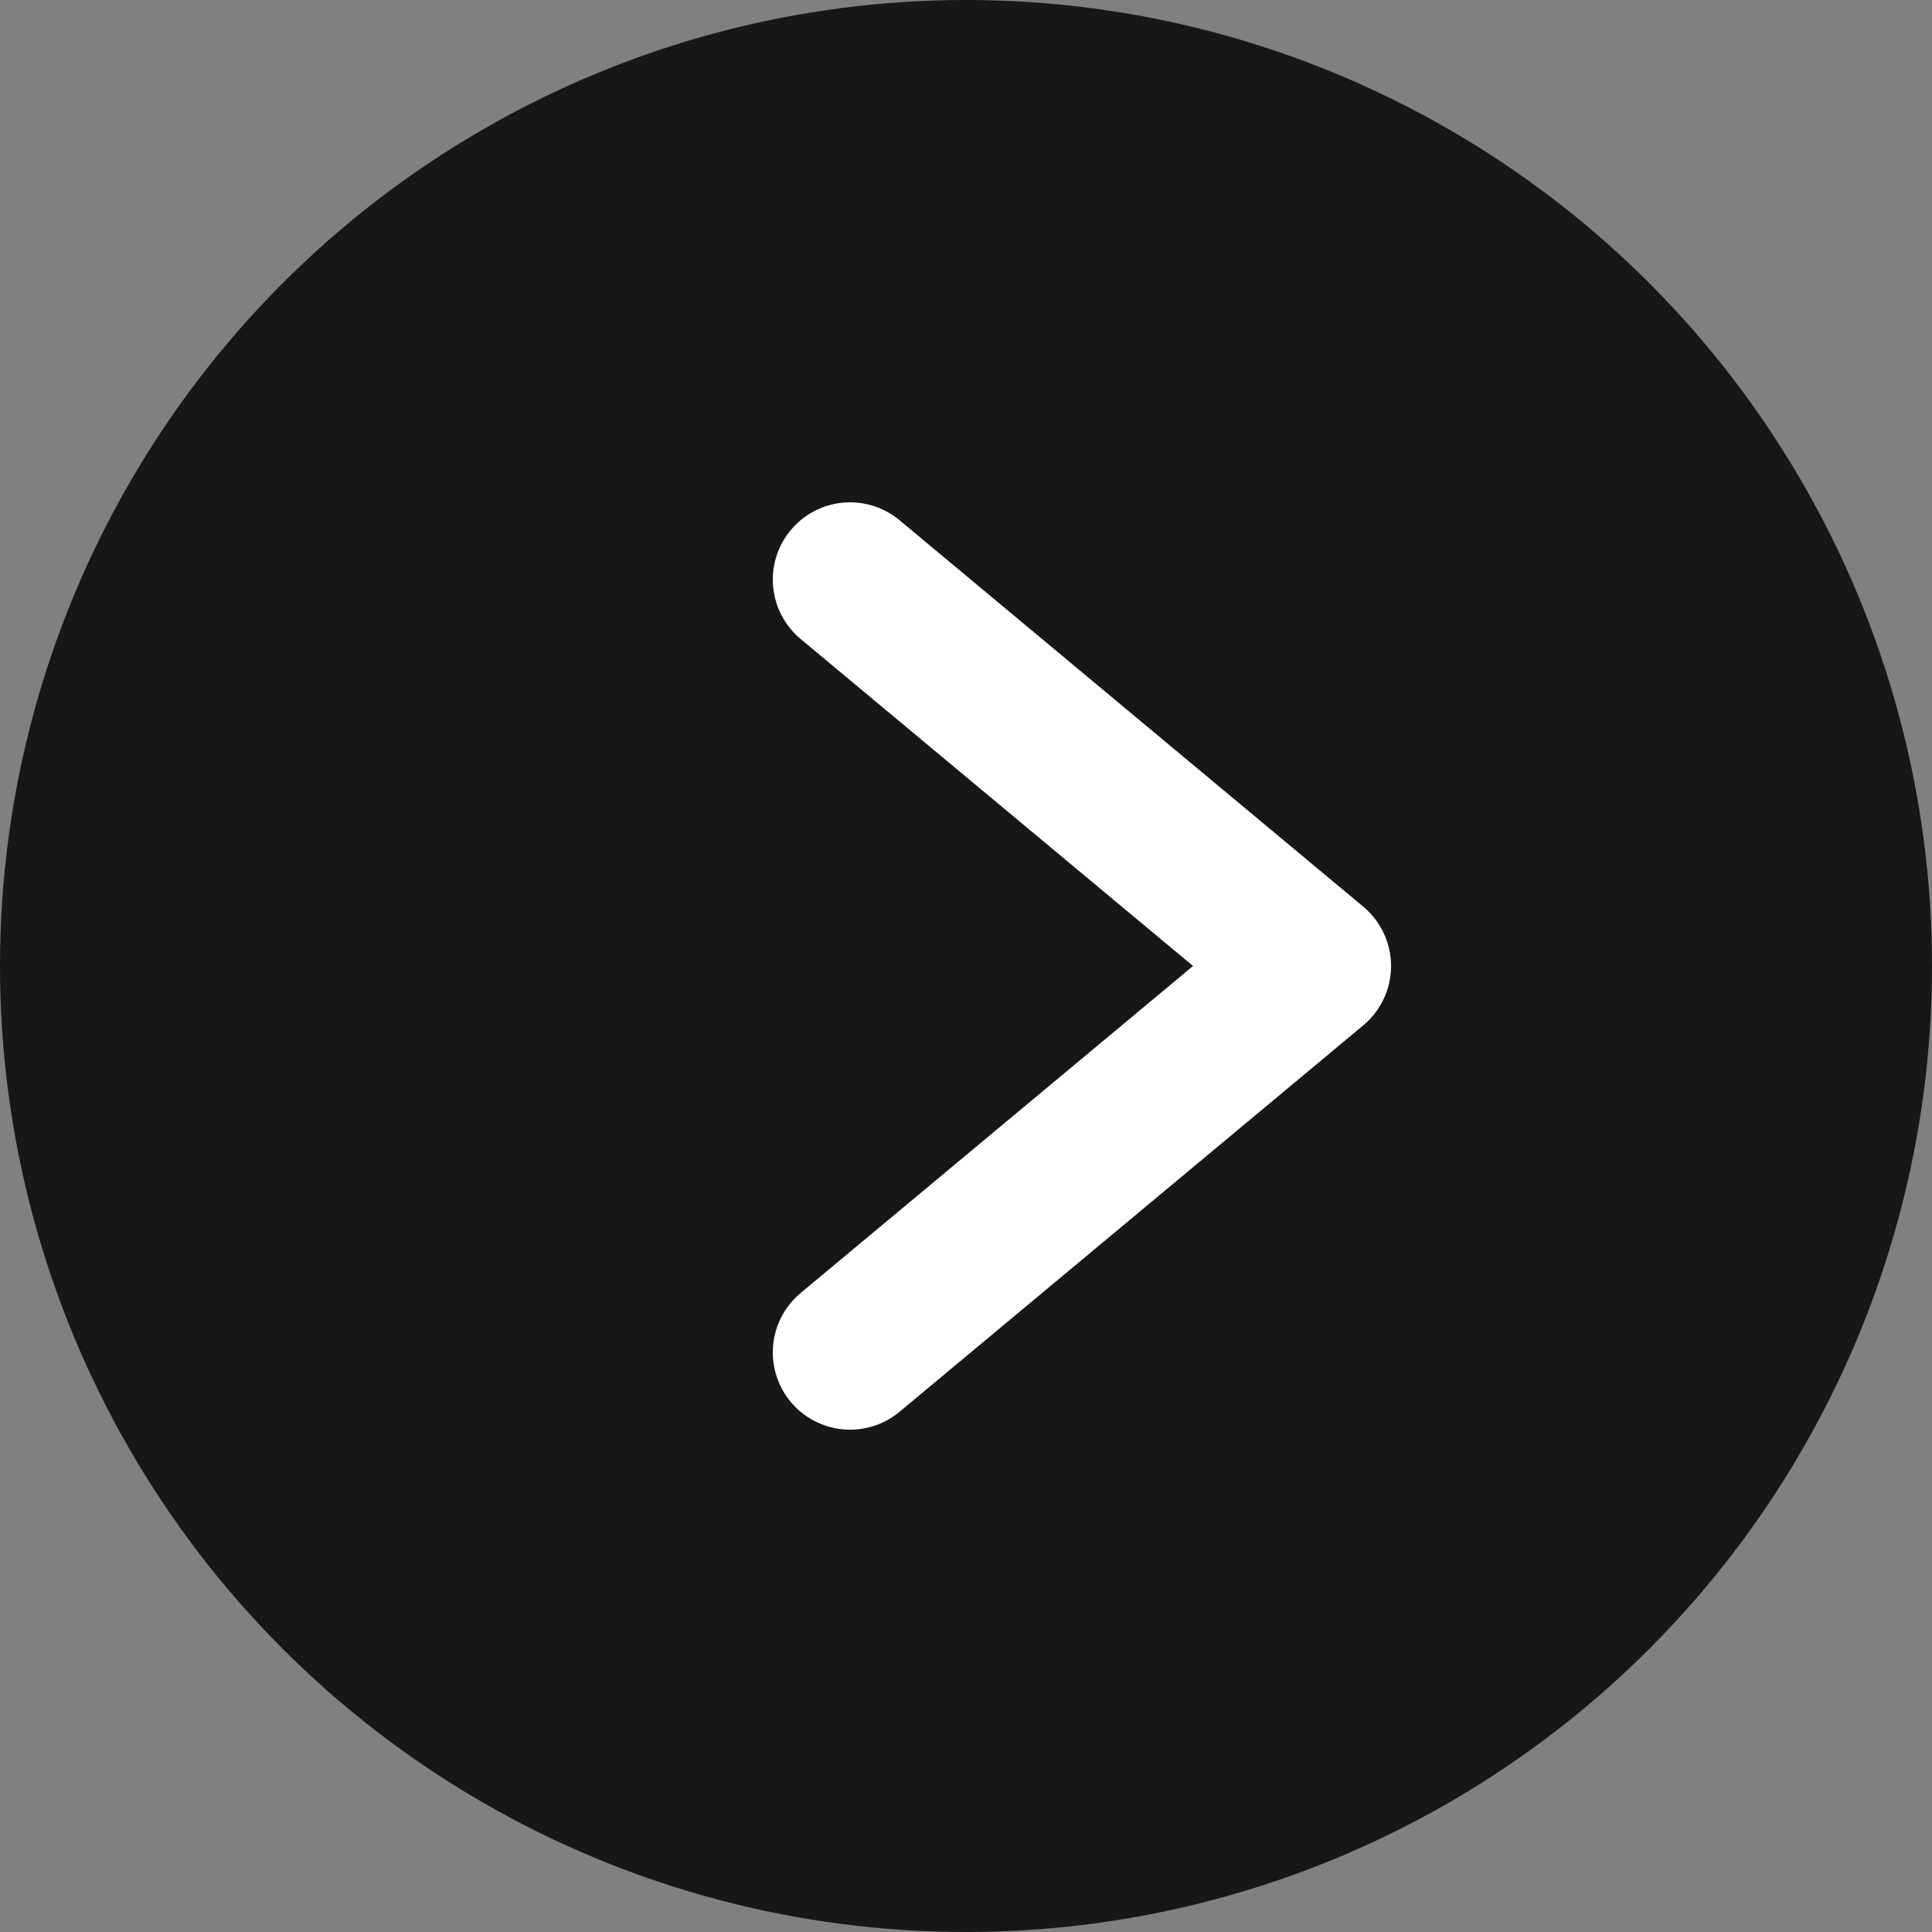
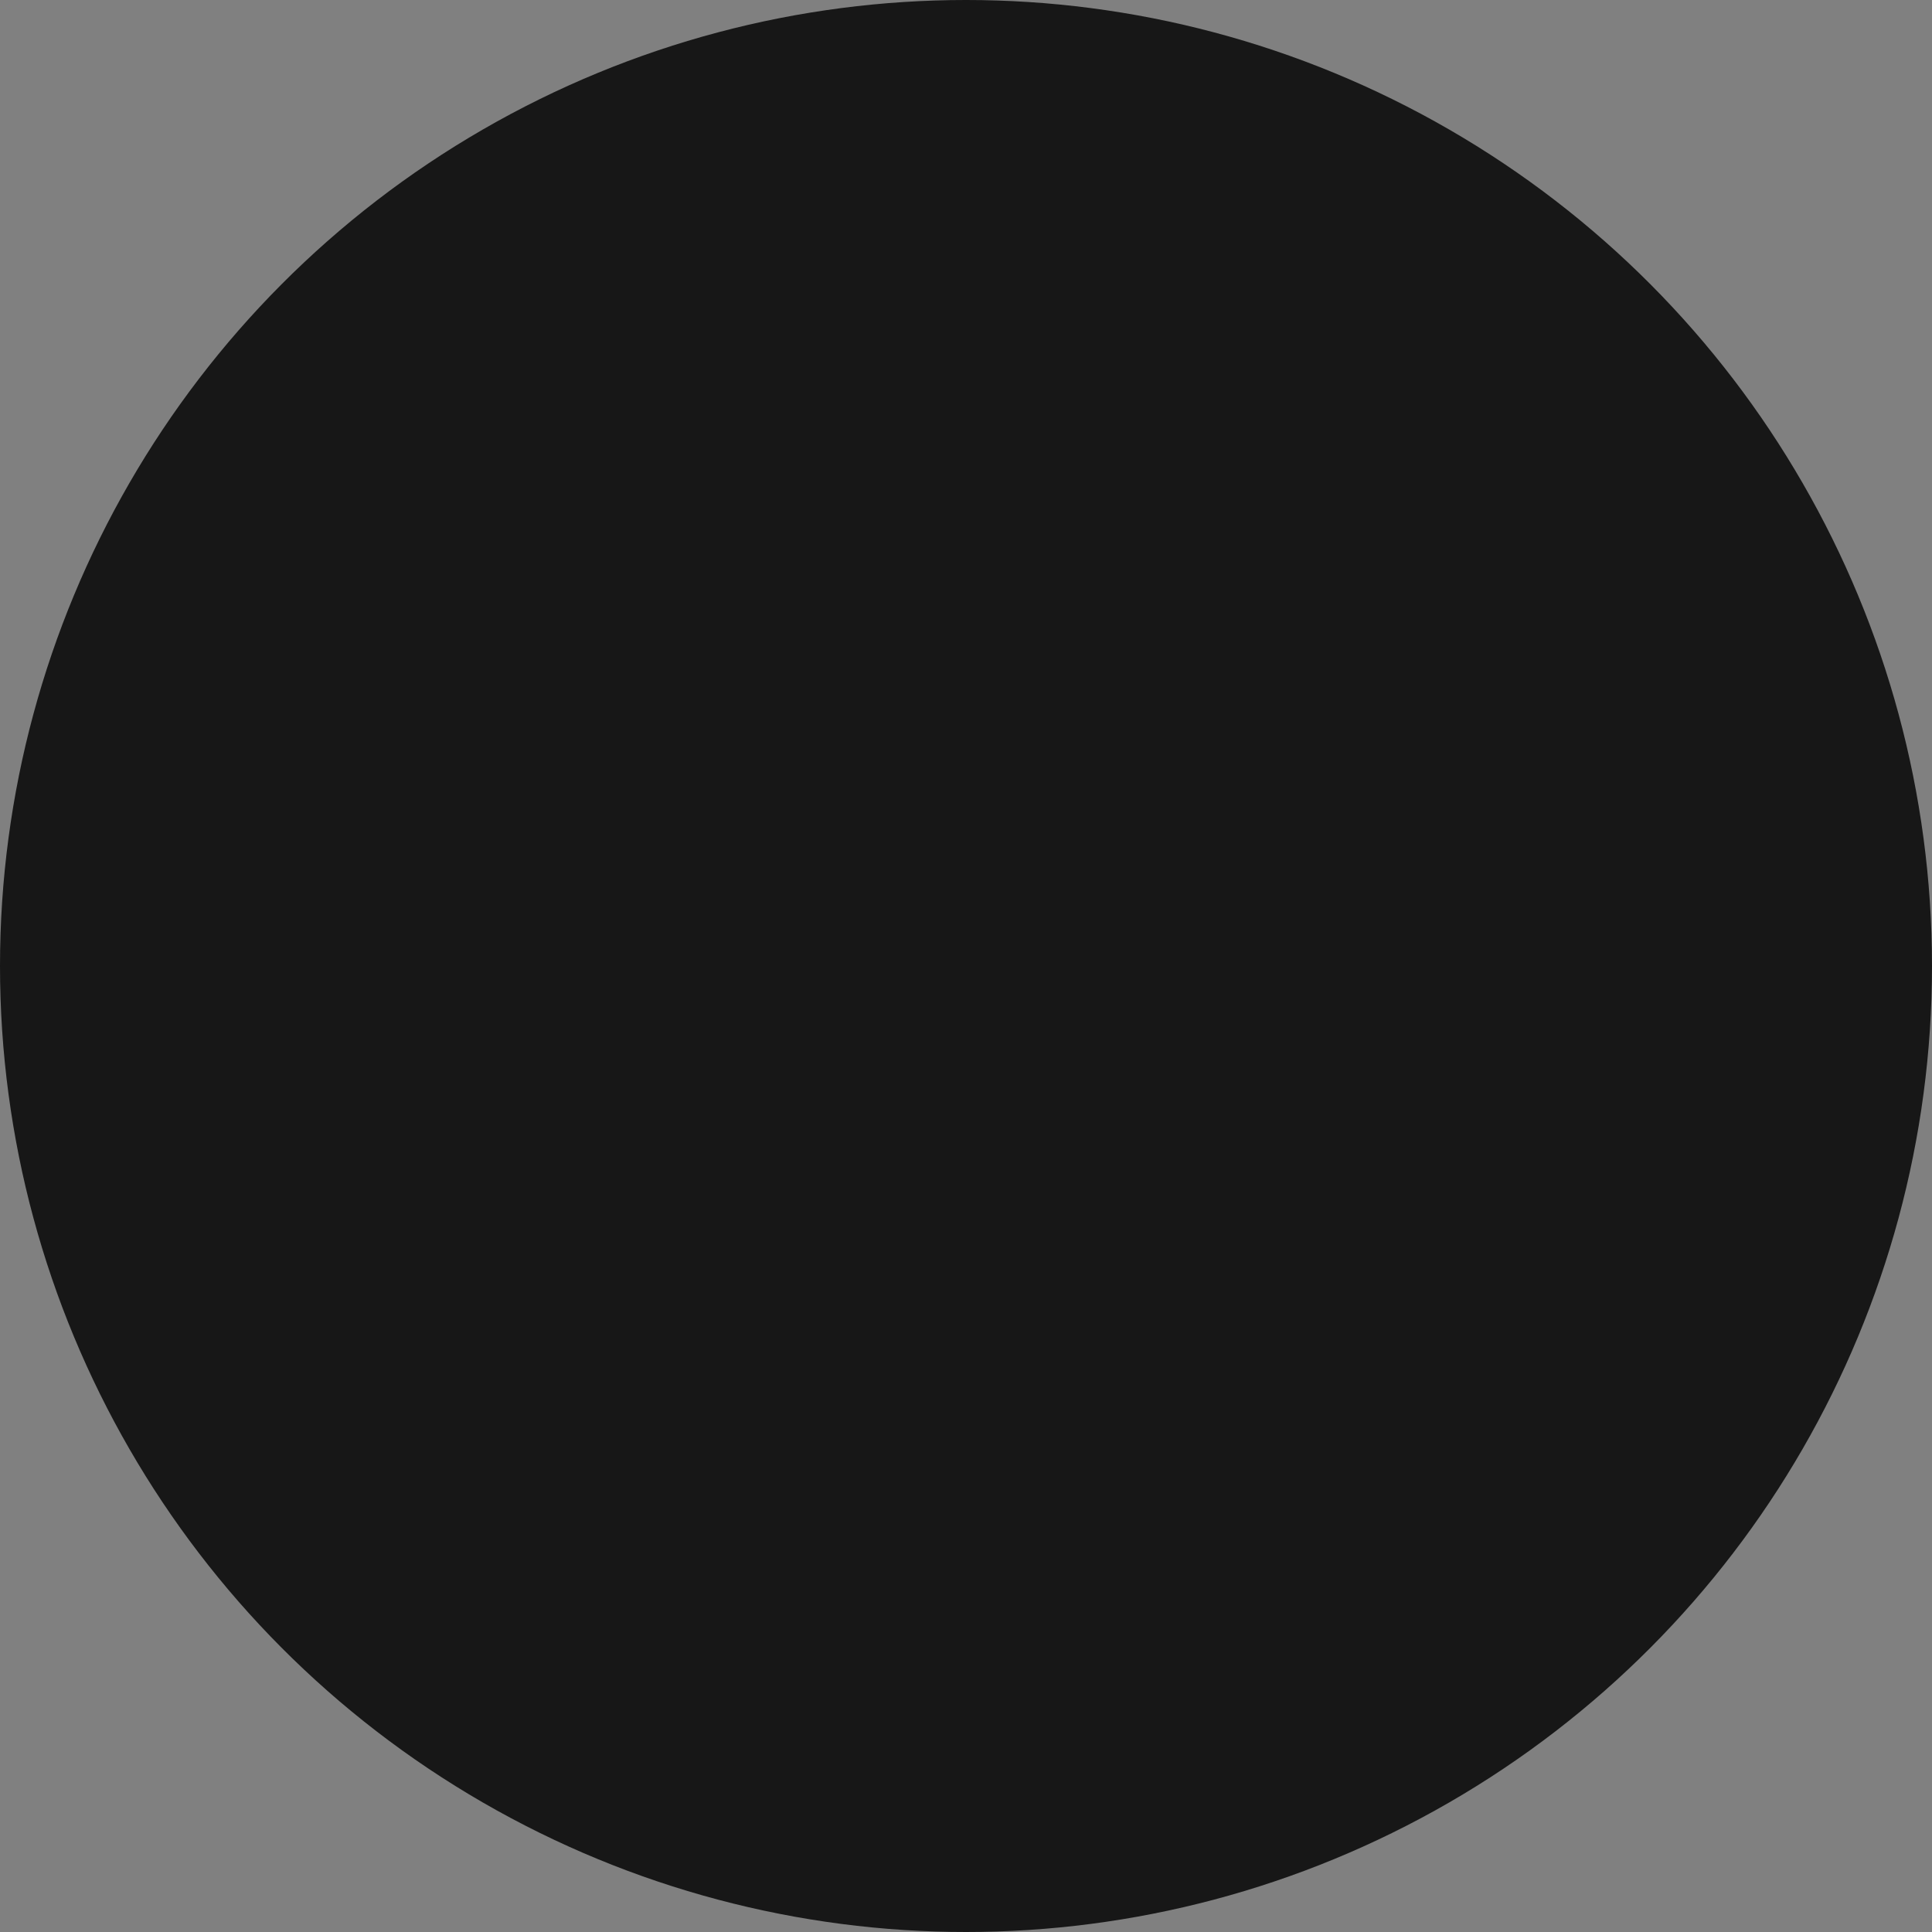
<svg xmlns="http://www.w3.org/2000/svg" width="25" height="25" fill="none">
  <rect width="100%" height="100%" fill="#808080" stroke="none" />
  <circle r="12.5" transform="matrix(-1 0 0 1 12.5 12.5)" fill="#171717" />
-   <path d="M11 7.5l6 5-6 5" stroke="#fff" stroke-width="2" stroke-linecap="round" stroke-linejoin="round" />
</svg>